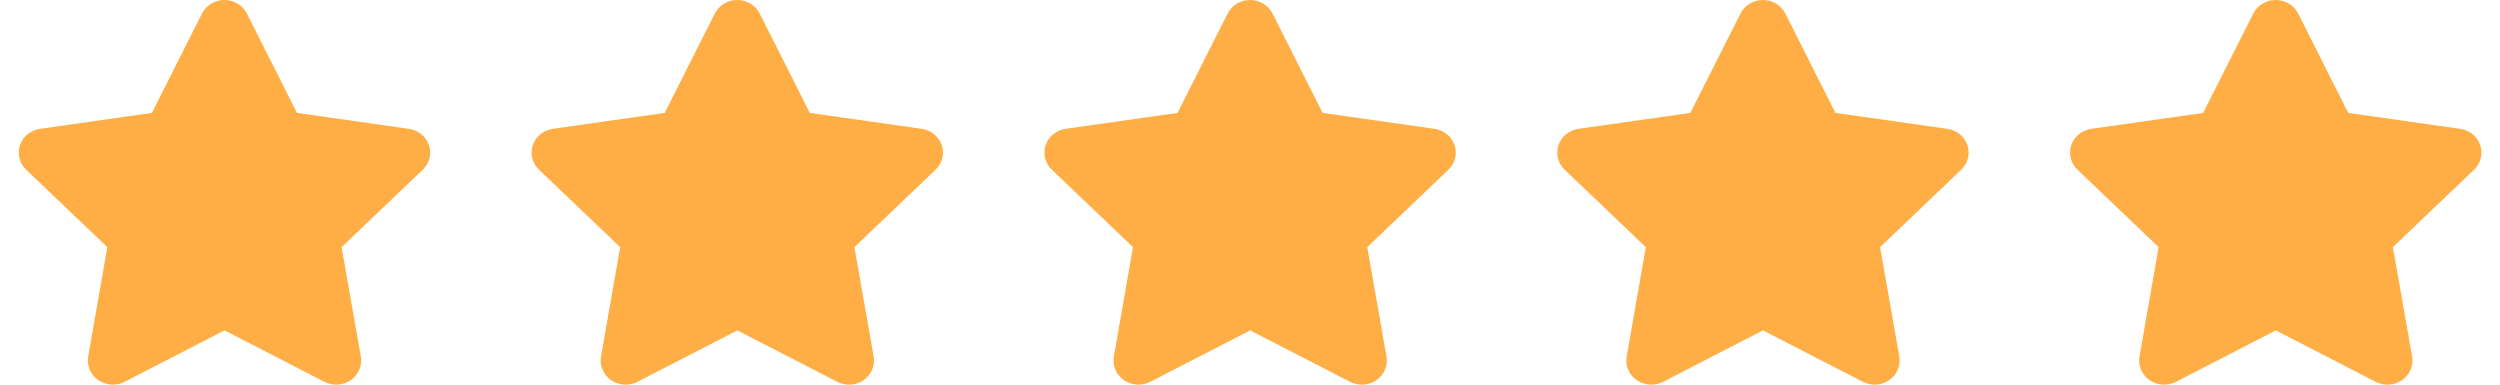
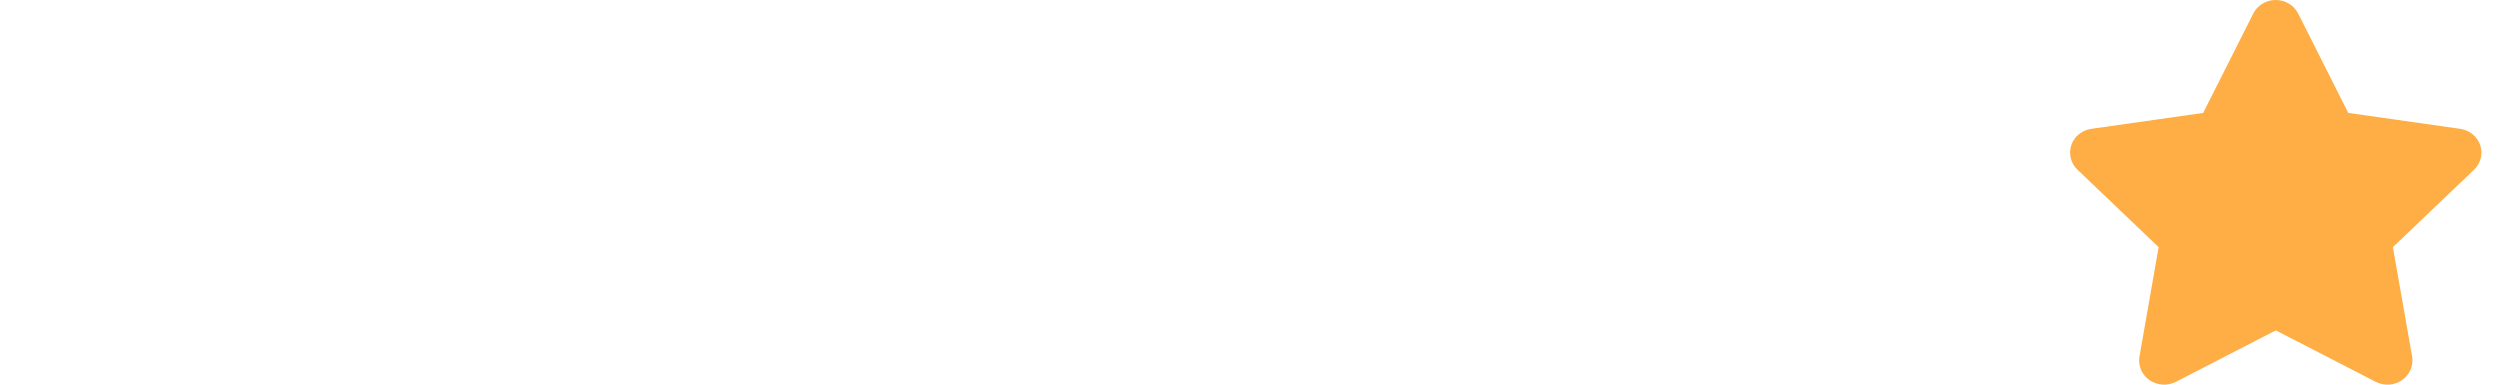
<svg xmlns="http://www.w3.org/2000/svg" width="156" height="24" viewBox="0 0 156 24" fill="none">
  <g clip-path="url(#clip0_23_1819)">
-     <path d="M15.404 0.844C15.146 0.328 14.602 0 14.004 0C13.406 0 12.867 0.328 12.604 0.844L9.478 7.045L2.498 8.039C1.914 8.123 1.428 8.517 1.249 9.056C1.069 9.595 1.214 10.191 1.633 10.589L6.698 15.422L5.502 22.252C5.405 22.814 5.648 23.386 6.129 23.719C6.61 24.052 7.247 24.094 7.772 23.827L14.009 20.616L20.246 23.827C20.771 24.094 21.407 24.056 21.889 23.719C22.37 23.381 22.613 22.814 22.516 22.252L21.315 15.422L26.381 10.589C26.799 10.191 26.949 9.595 26.765 9.056C26.58 8.517 26.099 8.123 25.515 8.039L18.53 7.045L15.404 0.844Z" fill="#FEAE44" />
-   </g>
+     </g>
  <g clip-path="url(#clip1_23_1819)">
-     <path d="M47.404 0.844C47.146 0.328 46.602 0 46.004 0C45.406 0 44.867 0.328 44.604 0.844L41.478 7.045L34.498 8.039C33.914 8.123 33.428 8.517 33.248 9.056C33.069 9.595 33.215 10.191 33.633 10.589L38.698 15.422L37.502 22.252C37.405 22.814 37.648 23.386 38.129 23.719C38.61 24.052 39.247 24.094 39.772 23.827L46.009 20.616L52.246 23.827C52.771 24.094 53.407 24.056 53.889 23.719C54.37 23.381 54.613 22.814 54.516 22.252L53.315 15.422L58.38 10.589C58.798 10.191 58.949 9.595 58.764 9.056C58.58 8.517 58.099 8.123 57.515 8.039L50.53 7.045L47.404 0.844Z" fill="#FEAE44" />
-   </g>
+     </g>
  <g clip-path="url(#clip2_23_1819)">
-     <path d="M79.405 0.844C79.147 0.328 78.603 0 78.005 0C77.407 0 76.868 0.328 76.605 0.844L73.479 7.045L66.499 8.039C65.915 8.123 65.429 8.517 65.249 9.056C65.07 9.595 65.216 10.191 65.633 10.589L70.699 15.422L69.503 22.252C69.406 22.814 69.649 23.386 70.13 23.719C70.611 24.052 71.248 24.094 71.773 23.827L78.01 20.616L84.247 23.827C84.772 24.094 85.409 24.056 85.89 23.719C86.371 23.381 86.614 22.814 86.517 22.252L85.316 15.422L90.381 10.589C90.799 10.191 90.95 9.595 90.766 9.056C90.581 8.517 90.1 8.123 89.516 8.039L82.531 7.045L79.405 0.844Z" fill="#FEAE44" />
-   </g>
+     </g>
  <g clip-path="url(#clip3_23_1819)">
    <path d="M111.405 0.844C111.147 0.328 110.603 0 110.005 0C109.407 0 108.868 0.328 108.605 0.844L105.479 7.045L98.499 8.039C97.915 8.123 97.429 8.517 97.249 9.056C97.07 9.595 97.216 10.191 97.633 10.589L102.699 15.422L101.503 22.252C101.406 22.814 101.649 23.386 102.13 23.719C102.611 24.052 103.248 24.094 103.773 23.827L110.01 20.616L116.247 23.827C116.772 24.094 117.409 24.056 117.89 23.719C118.371 23.381 118.614 22.814 118.517 22.252L117.316 15.422L122.381 10.589C122.799 10.191 122.95 9.595 122.765 9.056C122.581 8.517 122.099 8.123 121.516 8.039L114.531 7.045L111.405 0.844Z" fill="#FEAE44" />
  </g>
  <g clip-path="url(#clip4_23_1819)">
    <path d="M143.405 0.844C143.147 0.328 142.603 0 142.005 0C141.407 0 140.868 0.328 140.605 0.844L137.479 7.045L130.499 8.039C129.915 8.123 129.429 8.517 129.249 9.056C129.07 9.595 129.215 10.191 129.634 10.589L134.699 15.422L133.503 22.252C133.406 22.814 133.649 23.386 134.13 23.719C134.611 24.052 135.248 24.094 135.773 23.827L142.01 20.616L148.247 23.827C148.772 24.094 149.409 24.056 149.89 23.719C150.371 23.381 150.614 22.814 150.517 22.252L149.316 15.422L154.381 10.589C154.799 10.191 154.95 9.595 154.765 9.056C154.581 8.517 154.099 8.123 153.516 8.039L146.531 7.045L143.405 0.844Z" fill="#FEAE44" />
  </g>
  <defs>
    <clipPath id="clip0_23_1819">
      <rect width="28" height="24" fill="white" />
    </clipPath>
    <clipPath id="clip1_23_1819">
      <rect width="28" height="24" fill="white" transform="translate(32)" />
    </clipPath>
    <clipPath id="clip2_23_1819">
      <rect width="28" height="24" fill="white" transform="translate(64)" />
    </clipPath>
    <clipPath id="clip3_23_1819">
-       <rect width="28" height="24" fill="white" transform="translate(96)" />
-     </clipPath>
+       </clipPath>
    <clipPath id="clip4_23_1819">
      <rect width="28" height="24" fill="white" transform="translate(128)" />
    </clipPath>
  </defs>
</svg>